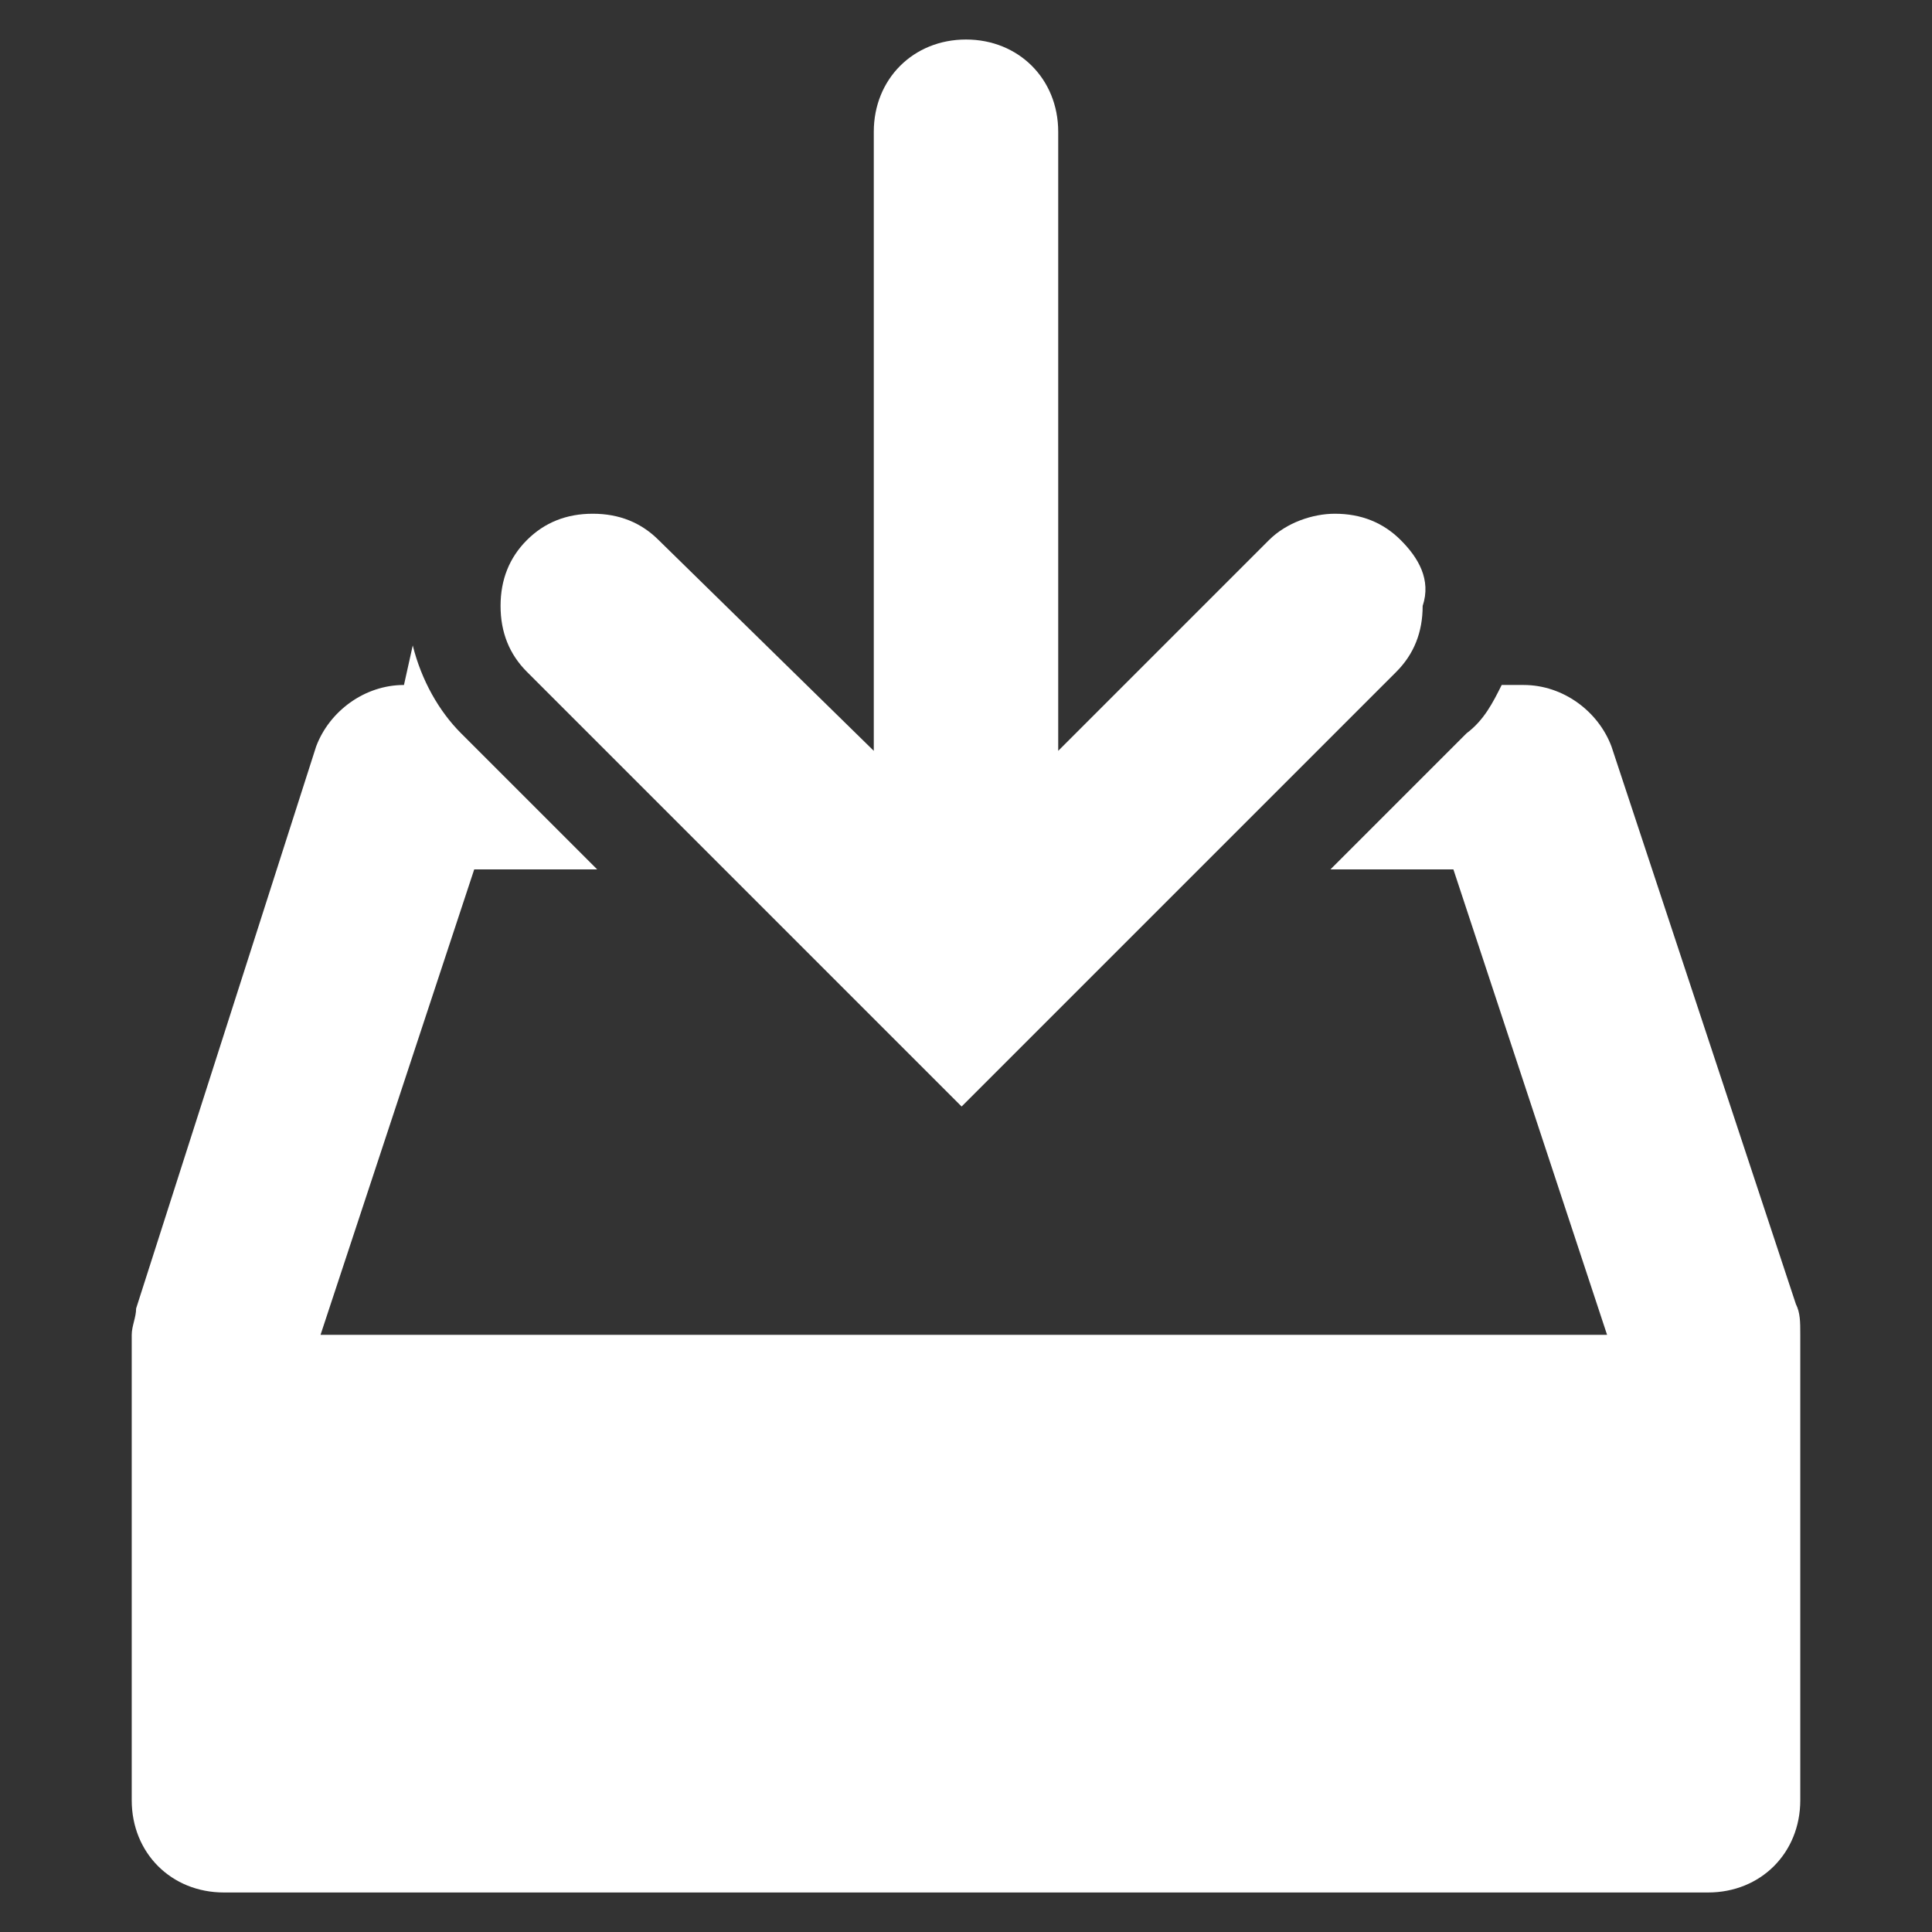
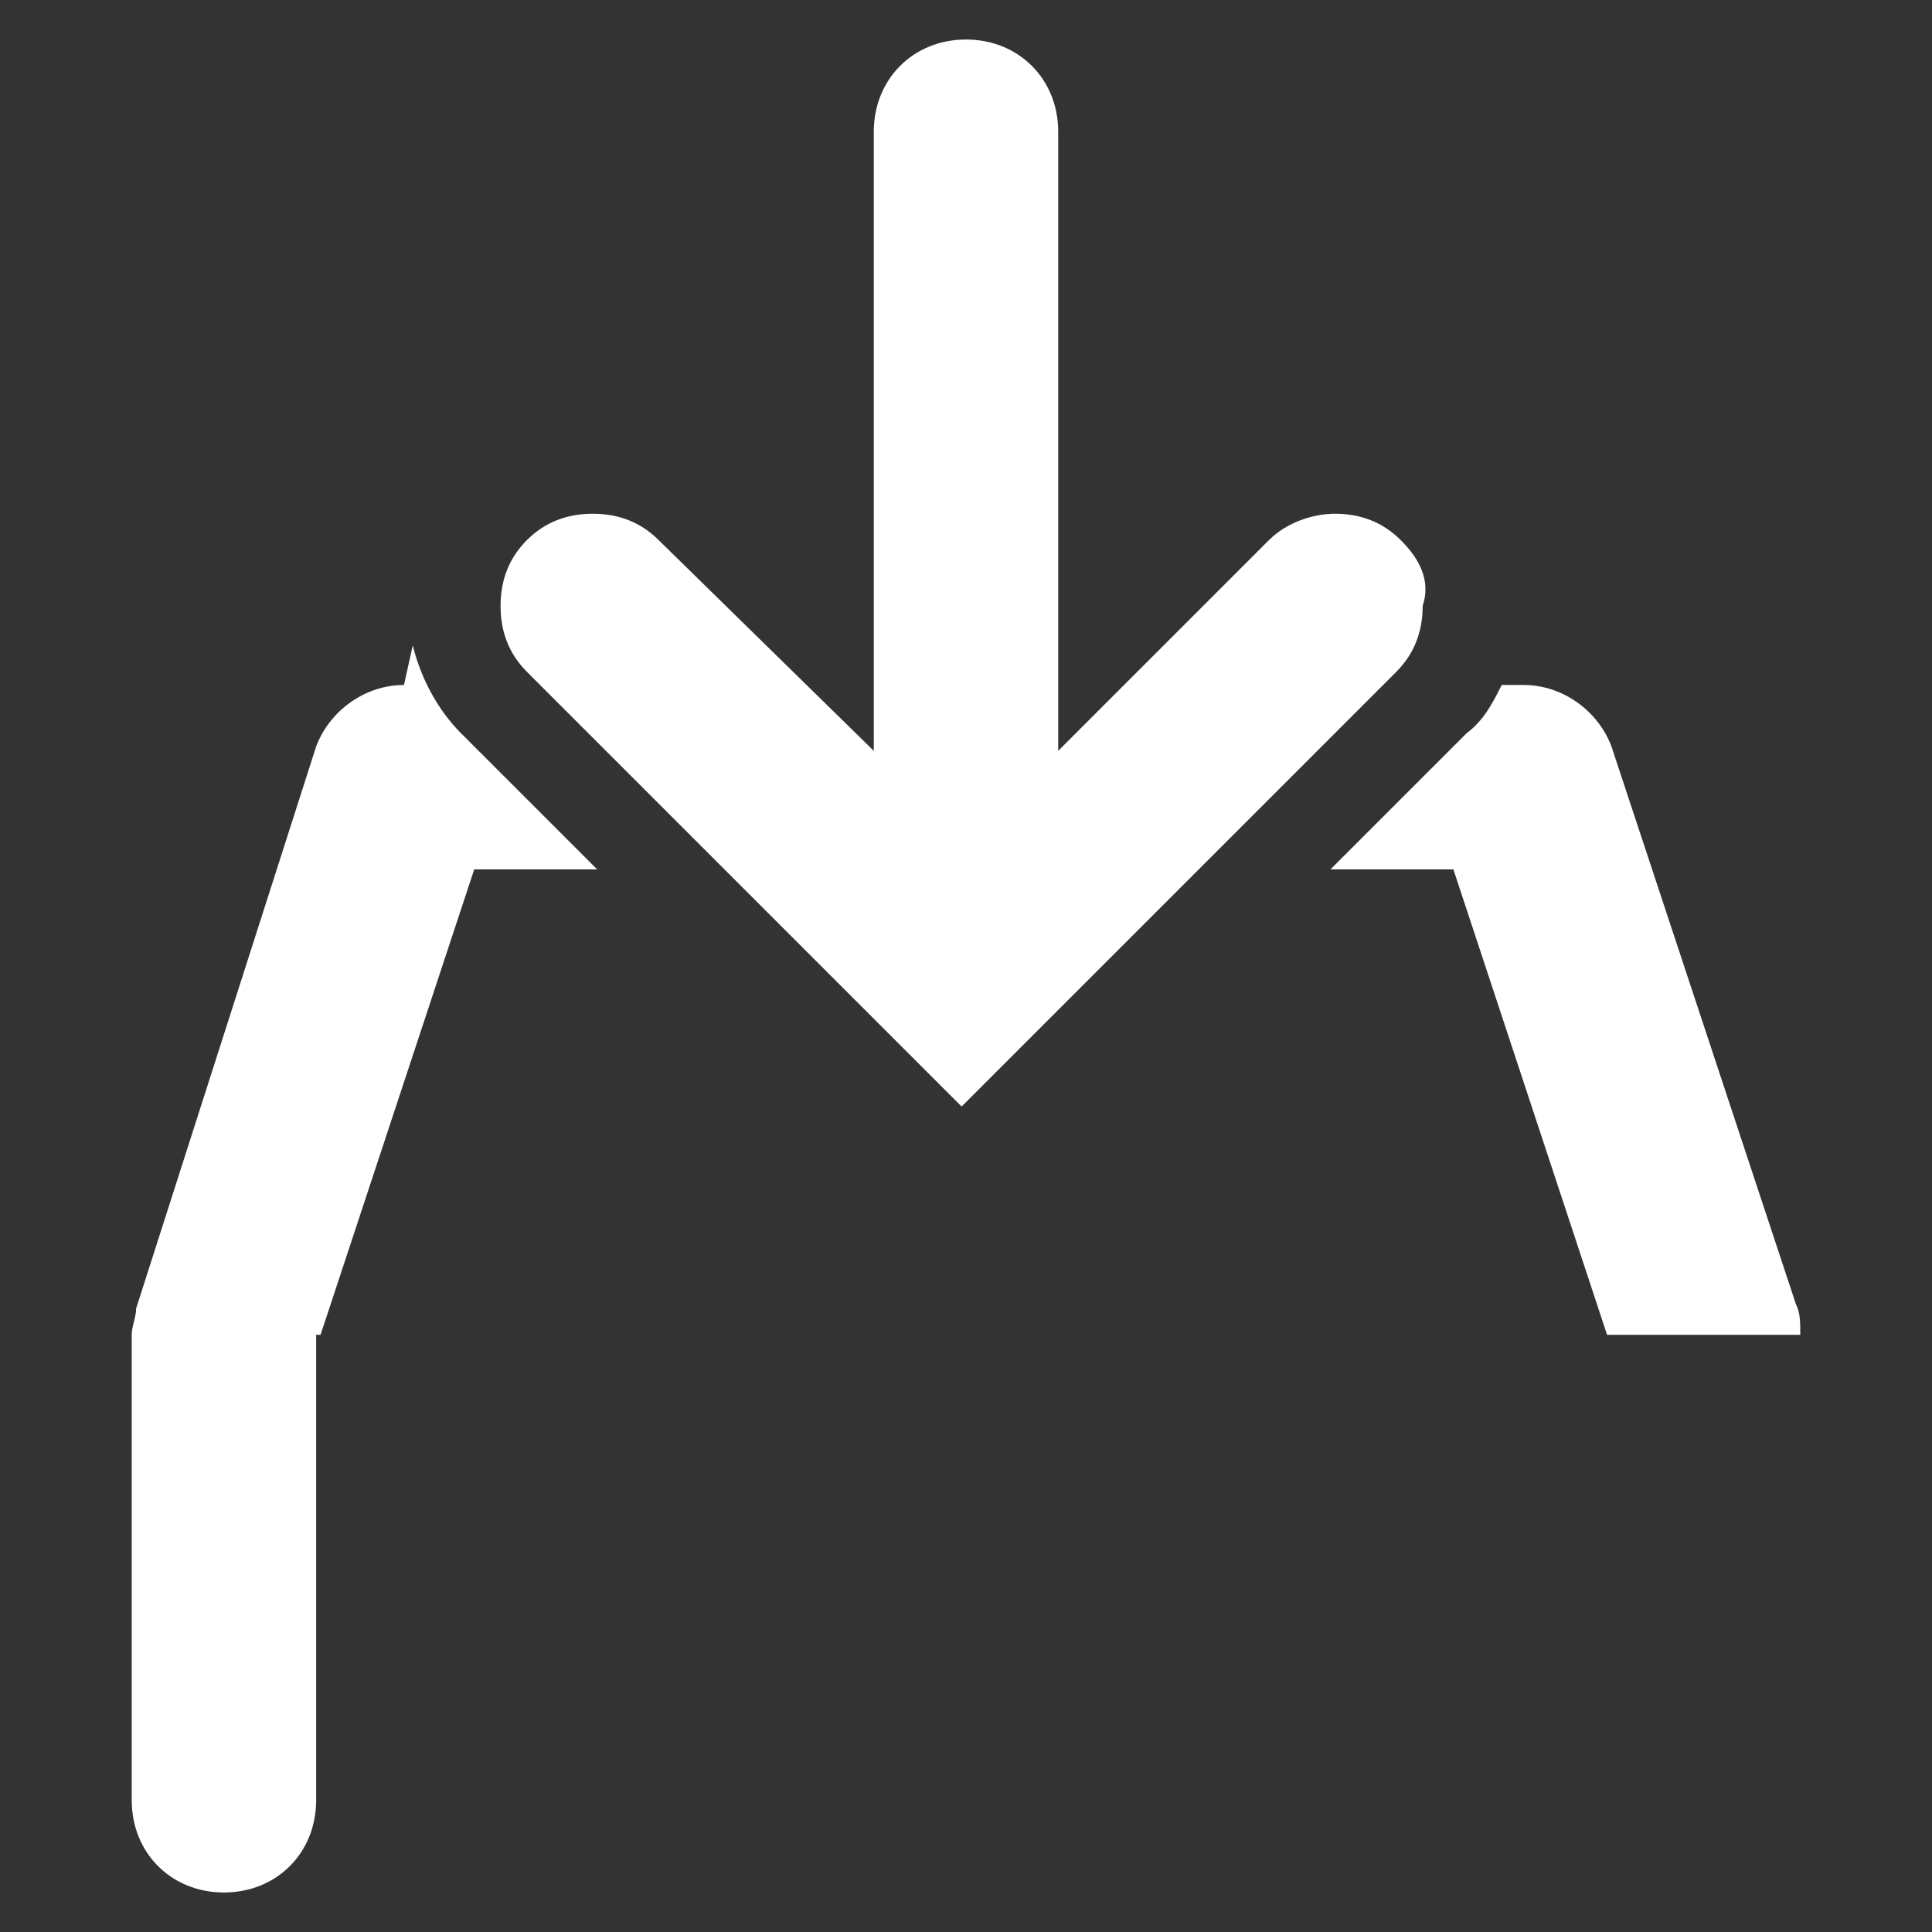
<svg xmlns="http://www.w3.org/2000/svg" t="1710580884953" class="icon" viewBox="0 0 1024 1024" version="1.1" p-id="30189" width="200" height="200">
  <rect x="0" y="0" width="1024" height="1024" fill="#333333" stroke="none" />
-   <path d="M742.4 286.255c-9.309-9.309-20.945-13.964-34.909-13.964-11.636 0-25.6 4.655-34.909 13.964l-111.709 111.709V69.818c0-27.927-20.945-48.873-48.873-48.873-27.927 0-48.873 20.945-48.873 48.873v328.145L349.091 286.255c-9.309-9.309-20.945-13.964-34.909-13.964s-25.6 4.655-34.909 13.964c-9.309 9.309-13.964 20.945-13.964 34.909s4.655 25.6 13.964 34.909l230.4 230.4 230.4-230.4c9.309-9.309 13.964-20.945 13.964-34.909 4.655-13.964-2.327-25.6-11.636-34.909zM954.182 707.491c0-6.982 0-11.636-2.327-16.291L854.109 395.636c-6.982-18.618-25.6-32.582-46.545-32.582h-11.636c-4.655 9.309-9.309 18.618-18.618 25.6l-72.145 72.145h65.164l81.455 246.691H169.891l81.455-246.691h65.164l-72.145-72.145c-11.636-11.636-20.945-27.927-25.6-46.545l-4.655 20.945c-20.945 0-39.564 13.964-46.545 32.582L72.145 693.527c0 4.655-2.327 9.309-2.327 13.964V954.182c0 27.927 20.945 48.873 48.873 48.873h786.618c27.927 0 48.873-20.945 48.873-48.873V707.491z" fill="#fff" />
+   <path d="M742.4 286.255c-9.309-9.309-20.945-13.964-34.909-13.964-11.636 0-25.6 4.655-34.909 13.964l-111.709 111.709V69.818c0-27.927-20.945-48.873-48.873-48.873-27.927 0-48.873 20.945-48.873 48.873v328.145L349.091 286.255c-9.309-9.309-20.945-13.964-34.909-13.964s-25.6 4.655-34.909 13.964c-9.309 9.309-13.964 20.945-13.964 34.909s4.655 25.6 13.964 34.909l230.4 230.4 230.4-230.4c9.309-9.309 13.964-20.945 13.964-34.909 4.655-13.964-2.327-25.6-11.636-34.909zM954.182 707.491c0-6.982 0-11.636-2.327-16.291L854.109 395.636c-6.982-18.618-25.6-32.582-46.545-32.582h-11.636c-4.655 9.309-9.309 18.618-18.618 25.6l-72.145 72.145h65.164l81.455 246.691H169.891l81.455-246.691h65.164l-72.145-72.145c-11.636-11.636-20.945-27.927-25.6-46.545l-4.655 20.945c-20.945 0-39.564 13.964-46.545 32.582L72.145 693.527c0 4.655-2.327 9.309-2.327 13.964V954.182c0 27.927 20.945 48.873 48.873 48.873c27.927 0 48.873-20.945 48.873-48.873V707.491z" fill="#fff" />
</svg>